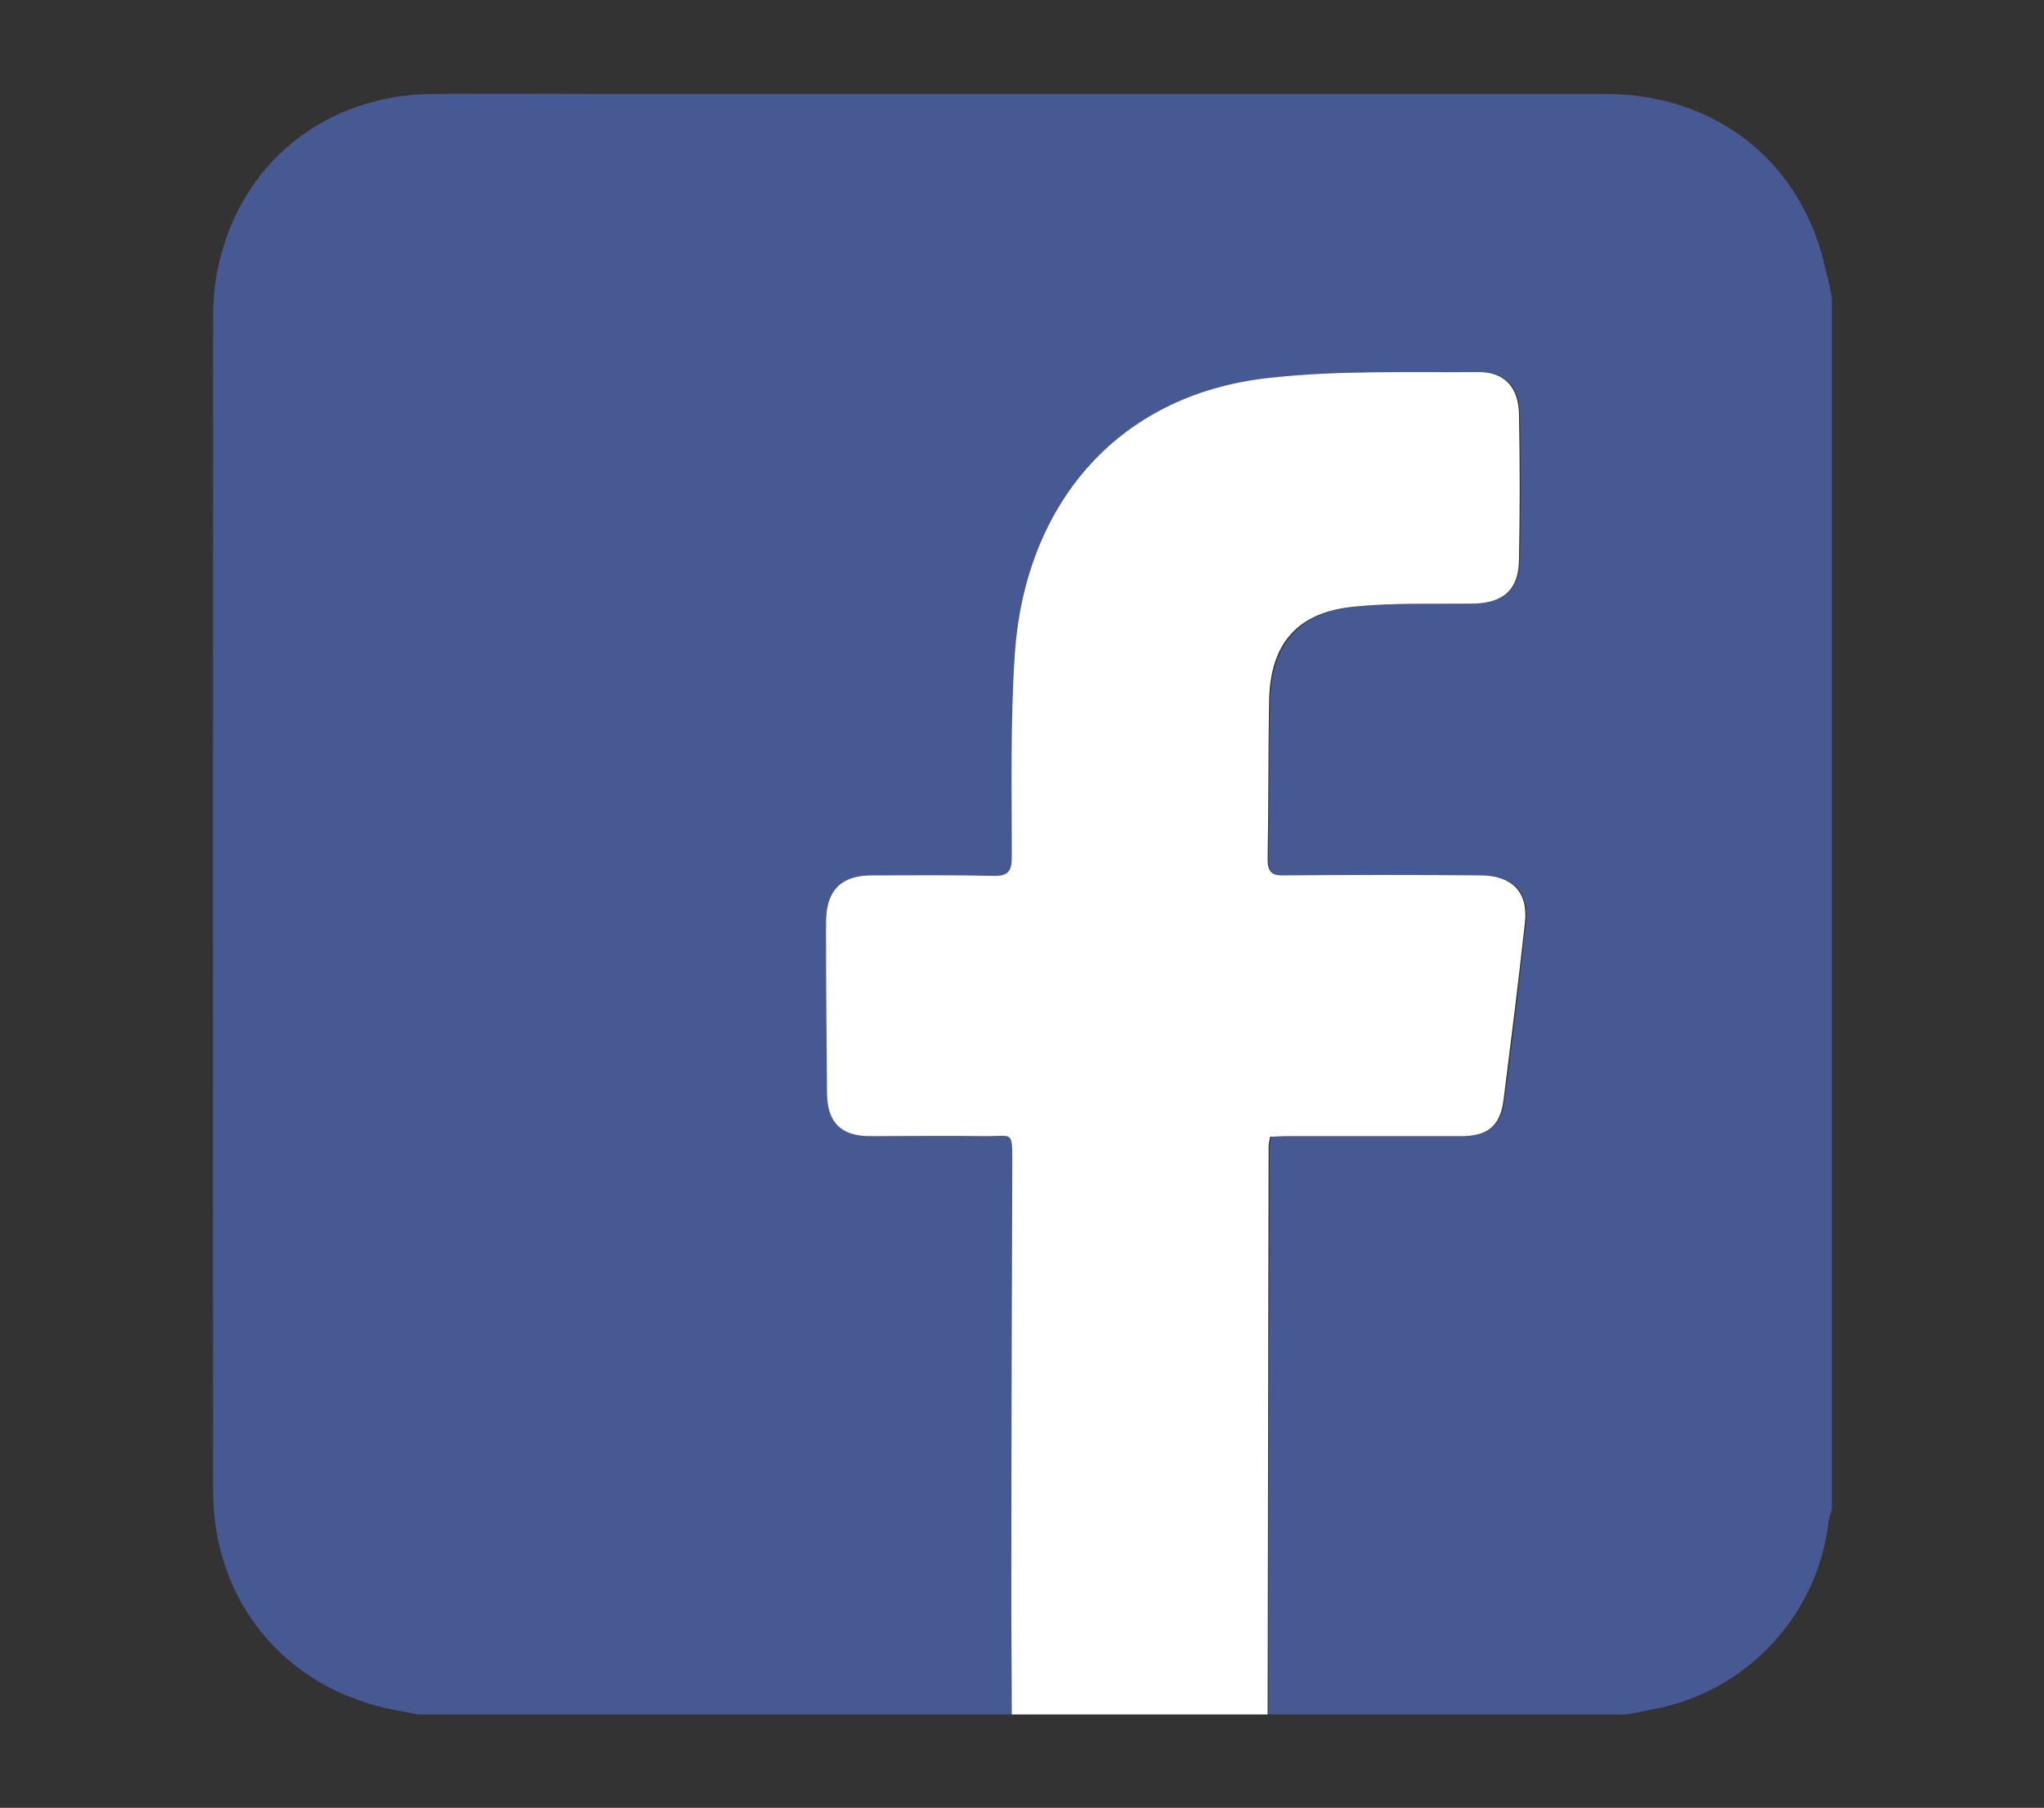
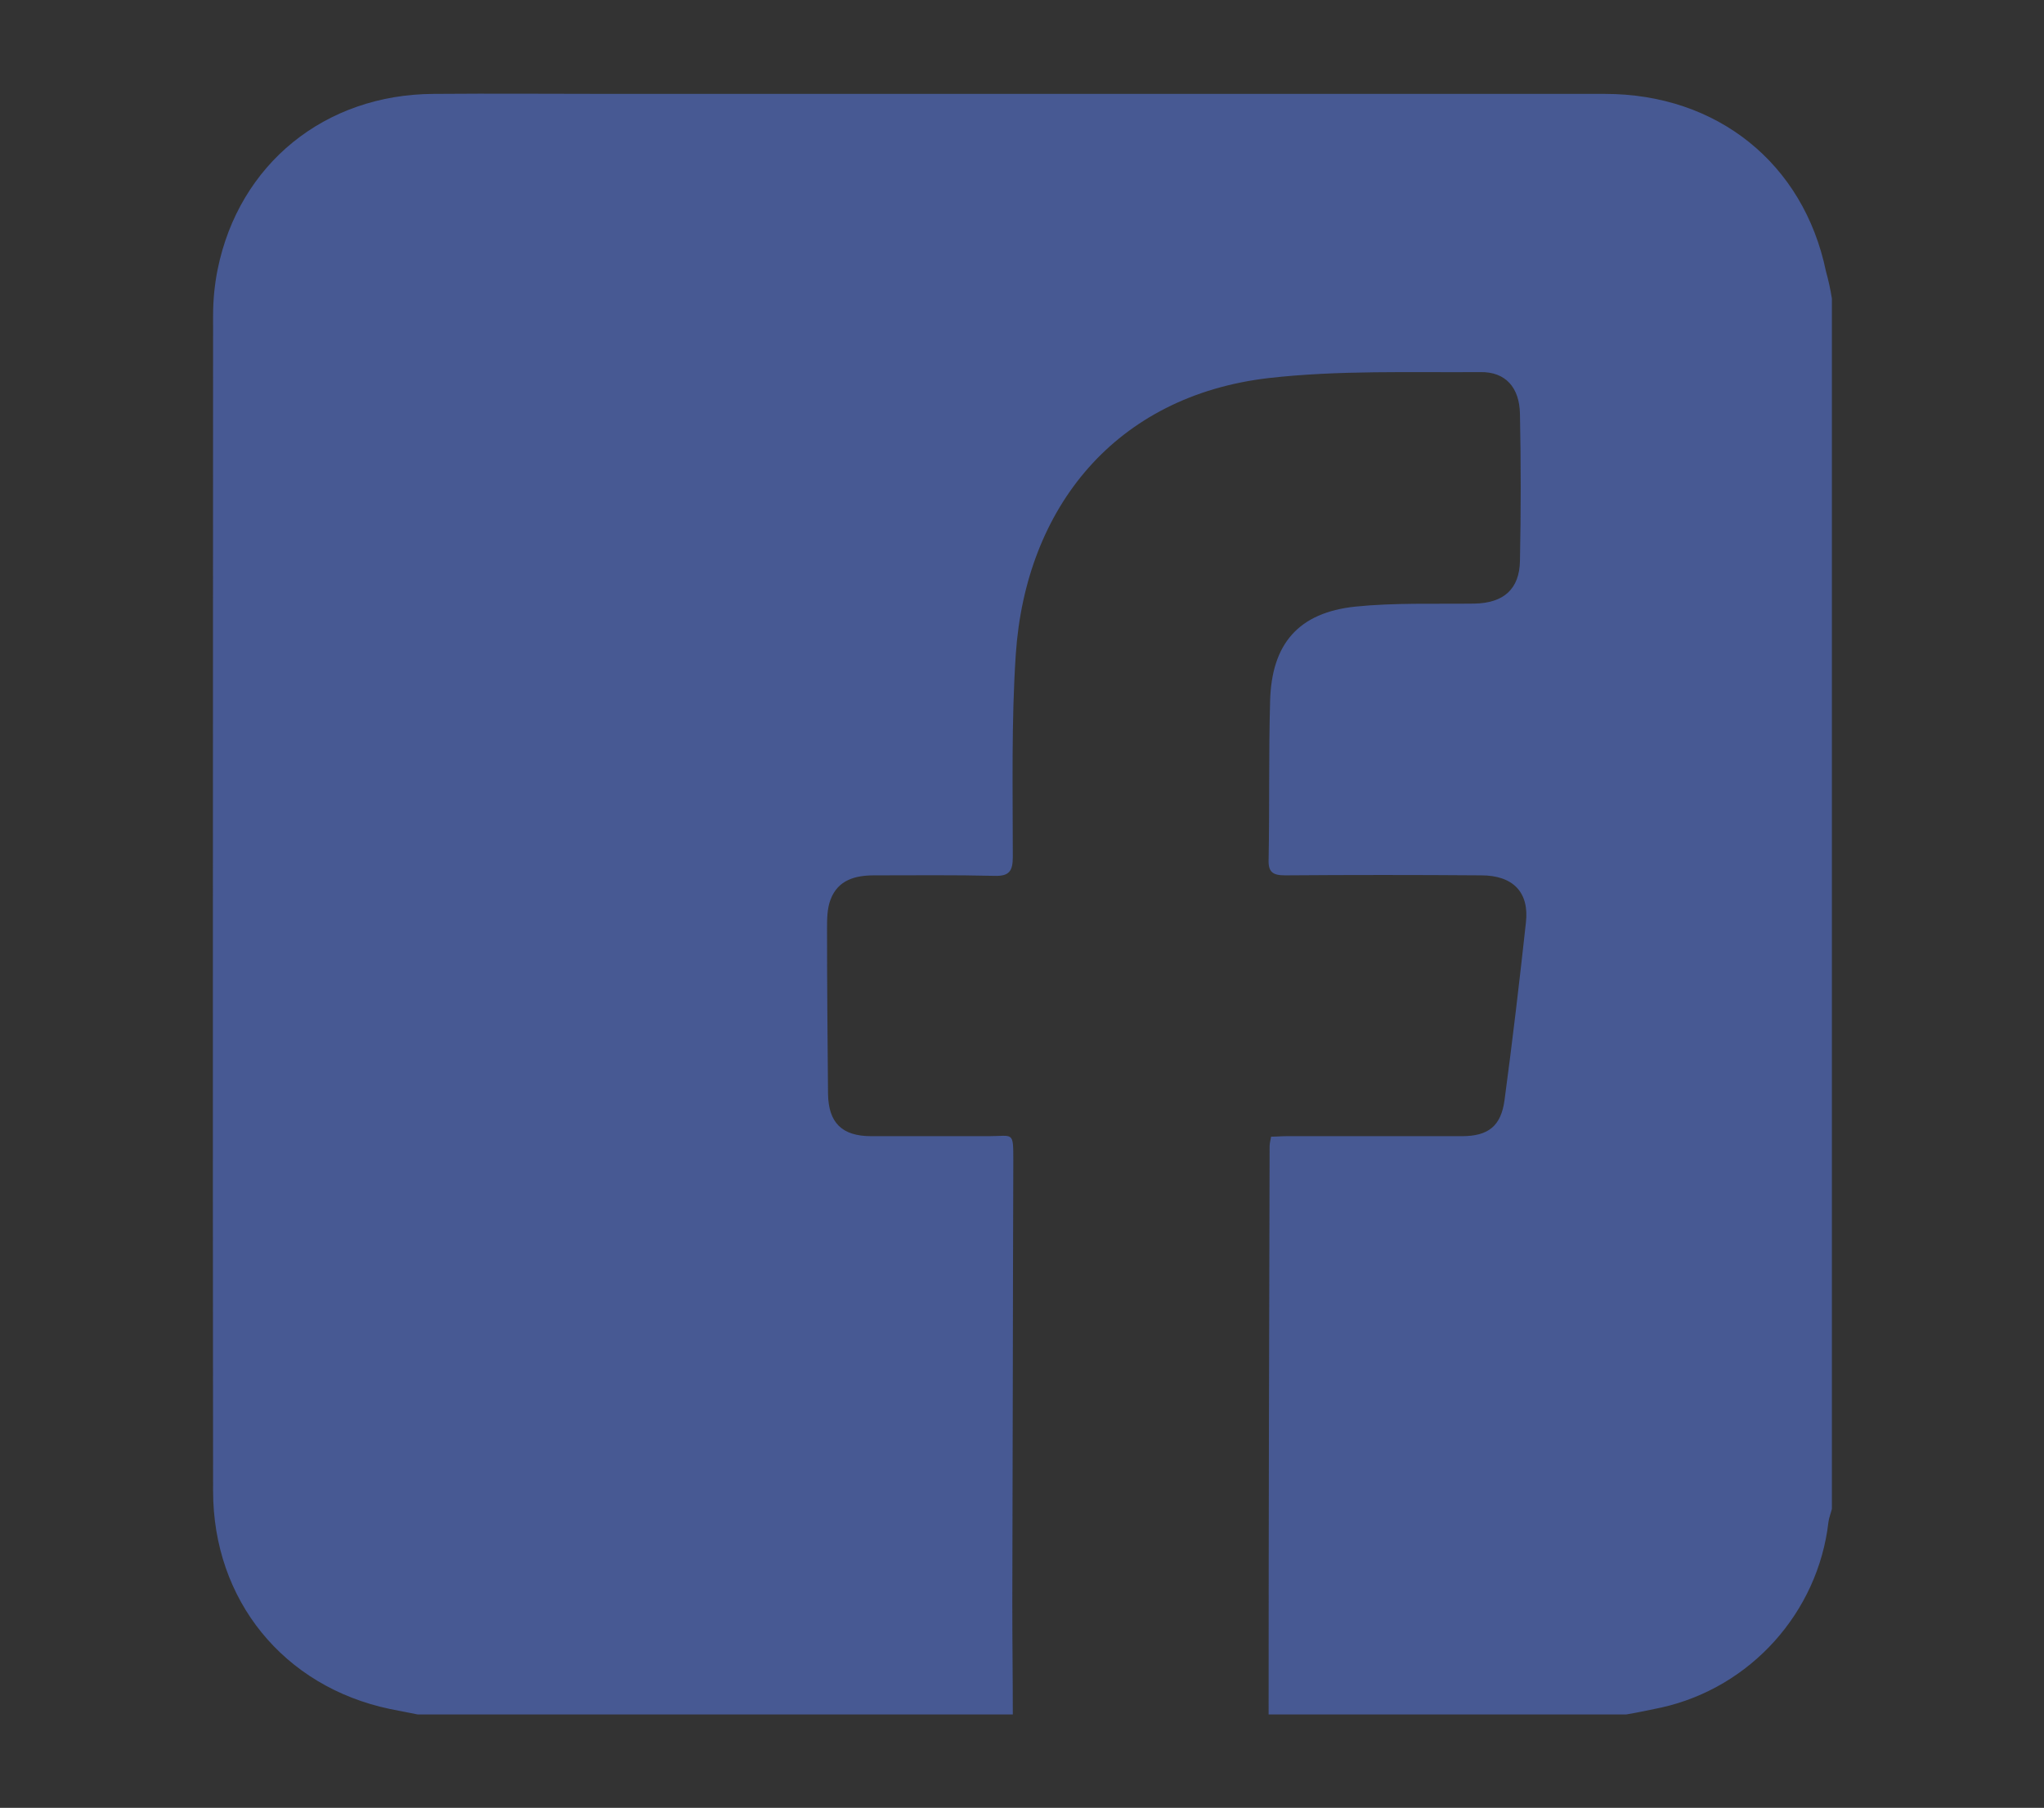
<svg xmlns="http://www.w3.org/2000/svg" version="1.1" id="圖層_1" x="0px" y="0px" viewBox="0 0 411.5 363.9" style="enable-background:new 0 0 411.5 363.9;" xml:space="preserve">
  <rect x="0" y="0" width="411.5" height="363.9" fill="#333333" stroke="none" />
  <style type="text/css">
	.st0{fill:#475993;}
	.st1{fill:#FFFFFF;}
</style>
  <g>
    <path class="st0" d="M368.8,60.1c0,81.2,0,162.4,0,243.6c-0.2,0.9-0.6,1.8-0.7,2.7c-2.1,18.2-15.7,33.3-33.6,37.3   c-2.4,0.5-4.7,1-7.1,1.4c-24,0-48,0-72,0c0-38.1,0.1-76.3,0.2-114.4c0-0.6,0.2-1.2,0.3-1.9c1.1,0,2-0.1,3-0.1c11.8,0,23.6,0,35.4,0   c5.3,0,7.9-2,8.6-7.3c1.6-11.9,3-23.8,4.3-35.7c0.7-6.1-2.6-9.5-9-9.5c-13.2-0.1-26.3-0.1-39.5,0c-2.5,0-3.4-0.7-3.3-3.2   c0.2-10.6,0-21.2,0.3-31.9c0.3-11.5,5.7-17.8,17.2-19c7.9-0.8,15.9-0.5,23.9-0.6c5.9-0.1,9.1-2.9,9.2-8.6c0.2-9.9,0.2-19.8,0-29.6   c-0.1-5.3-2.9-8.5-8-8.4c-14.2,0.1-28.5-0.4-42.6,1.2c-30.8,3.6-48.9,26-50.9,55.6c-0.9,13.5-0.6,27.2-0.6,40.8   c0,2.8-0.7,3.9-3.7,3.8c-8.1-0.2-16.1-0.1-24.2-0.1c-3.8,0-7.3,0.9-8.8,4.9c-0.7,1.8-0.7,4-0.7,6c0,11,0.1,22.1,0.2,33.1   c0.1,5.8,2.8,8.5,8.7,8.5c7.9,0,15.7,0,23.6,0c5,0,5-1.1,5,4.9c-0.1,29.7-0.1,59.5-0.2,89.2c0,7.4,0.1,14.9,0.1,22.3   c-39.9,0-79.9,0-119.8,0c-1.9-0.4-3.7-0.7-5.6-1.1c-21.4-4.5-35.6-21.9-35.6-43.9c-0.1-78.9,0-157.7,0-236.6c0-3.1,0.3-6.2,0.9-9.2   C48.1,33,65.4,19,87.3,18.9c12-0.1,24,0,36,0c66.6,0,133.2,0,199.8,0c22.6,0,40,14,44.5,35.7C368.1,56.4,368.5,58.2,368.8,60.1z" />
-     <path class="st1" d="M203.7,345.1c0-7.4-0.1-14.9-0.1-22.3c0-29.7,0.1-59.5,0.2-89.2c0-6-0.1-4.9-5-4.9c-7.9-0.1-15.7,0-23.6,0   c-5.9,0-8.6-2.8-8.7-8.5c-0.1-11-0.2-22.1-0.2-33.1c0-2,0-4.1,0.7-6c1.5-4,5-4.9,8.8-4.9c8.1,0,16.1-0.1,24.2,0.1   c3,0.1,3.7-1,3.7-3.8c0-13.6-0.3-27.2,0.6-40.8c2-29.6,20.1-52.1,50.9-55.6c14.1-1.6,28.4-1.1,42.6-1.2c5.1,0,7.9,3.1,8,8.4   c0.2,9.9,0.2,19.8,0,29.6c-0.1,5.8-3.2,8.5-9.2,8.6c-8,0.1-16-0.2-23.9,0.6c-11.5,1.1-17,7.4-17.2,19c-0.2,10.6-0.1,21.2-0.3,31.9   c0,2.5,0.9,3.3,3.3,3.2c13.2-0.1,26.3-0.1,39.5,0c6.4,0,9.7,3.4,9,9.5c-1.3,11.9-2.8,23.8-4.3,35.7c-0.7,5.3-3.2,7.3-8.6,7.3   c-11.8,0-23.6,0-35.4,0c-0.9,0-1.9,0.1-3,0.1c-0.1,0.7-0.3,1.3-0.3,1.9c-0.1,38.1-0.1,76.3-0.2,114.4   C238.1,345.1,220.9,345.1,203.7,345.1z" />
  </g>
</svg>